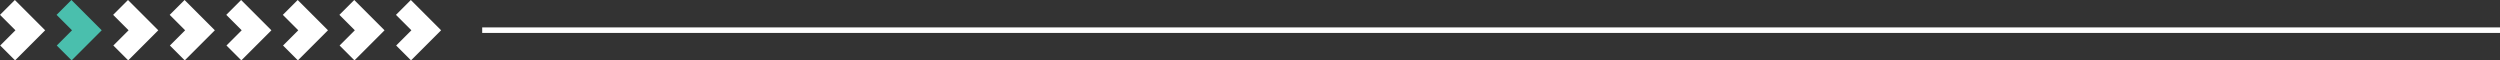
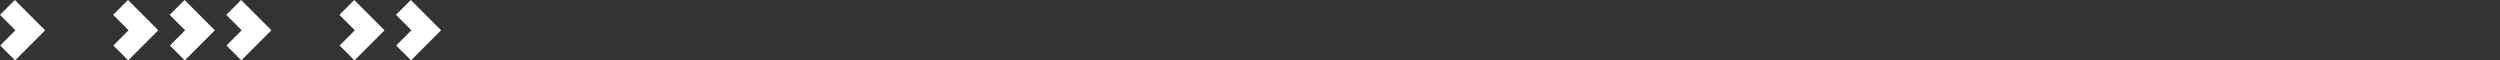
<svg xmlns="http://www.w3.org/2000/svg" width="1348" height="32.55" viewBox="0 0 1348 32.55">
  <rect x="0" y="0" width="1348" height="32.55" fill="#333333" stroke="none" />
  <g id="Group_66" data-name="Group 66" transform="translate(-286 -1964.5)">
    <g id="Group_34" data-name="Group 34" transform="translate(-413.157 -651)">
-       <line id="Line_6" data-name="Line 6" x2="1088" transform="translate(2047.157 2631.775) rotate(180)" fill="none" stroke="#fff" stroke-width="3" />
      <path id="Path_87" data-name="Path 87" d="M8.579,56.228,24.91,72.559l8.012-8.012L24.6,56.228,32.81,48.02,24.8,40.008Z" transform="translate(732.079 2688.059) rotate(180)" fill="#fff" />
-       <path id="Path_88" data-name="Path 88" d="M8.579,56.228,24.91,72.559l8.012-8.012L24.6,56.228,32.81,48.02,24.8,40.008Z" transform="translate(762.579 2688.059) rotate(180)" fill="#4abfad" />
      <path id="Path_89" data-name="Path 89" d="M8.579,56.228,24.91,72.559l8.012-8.012L24.6,56.228,32.81,48.02,24.8,40.008Z" transform="translate(793.079 2688.059) rotate(180)" fill="#fff" />
      <path id="Path_90" data-name="Path 90" d="M8.579,56.228,24.91,72.559l8.012-8.012L24.6,56.228,32.81,48.02,24.8,40.008Z" transform="translate(823.579 2688.059) rotate(180)" fill="#fff" />
      <path id="Path_91" data-name="Path 91" d="M8.579,56.228,24.91,72.559l8.012-8.012L24.6,56.228,32.81,48.02,24.8,40.008Z" transform="translate(854.079 2688.059) rotate(180)" fill="#fff" />
-       <path id="Path_92" data-name="Path 92" d="M8.579,56.228,24.91,72.559l8.012-8.012L24.6,56.228,32.81,48.02,24.8,40.008Z" transform="translate(884.579 2688.059) rotate(180)" fill="#fff" />
      <path id="Path_93" data-name="Path 93" d="M8.579,56.228,24.91,72.559l8.012-8.012L24.6,56.228,32.81,48.02,24.8,40.008Z" transform="translate(915.079 2688.059) rotate(180)" fill="#fff" />
      <path id="Path_94" data-name="Path 94" d="M8.579,56.228,24.91,72.559l8.012-8.012L24.6,56.228,32.81,48.02,24.8,40.008Z" transform="translate(945.579 2688.059) rotate(180)" fill="#fff" />
    </g>
  </g>
</svg>